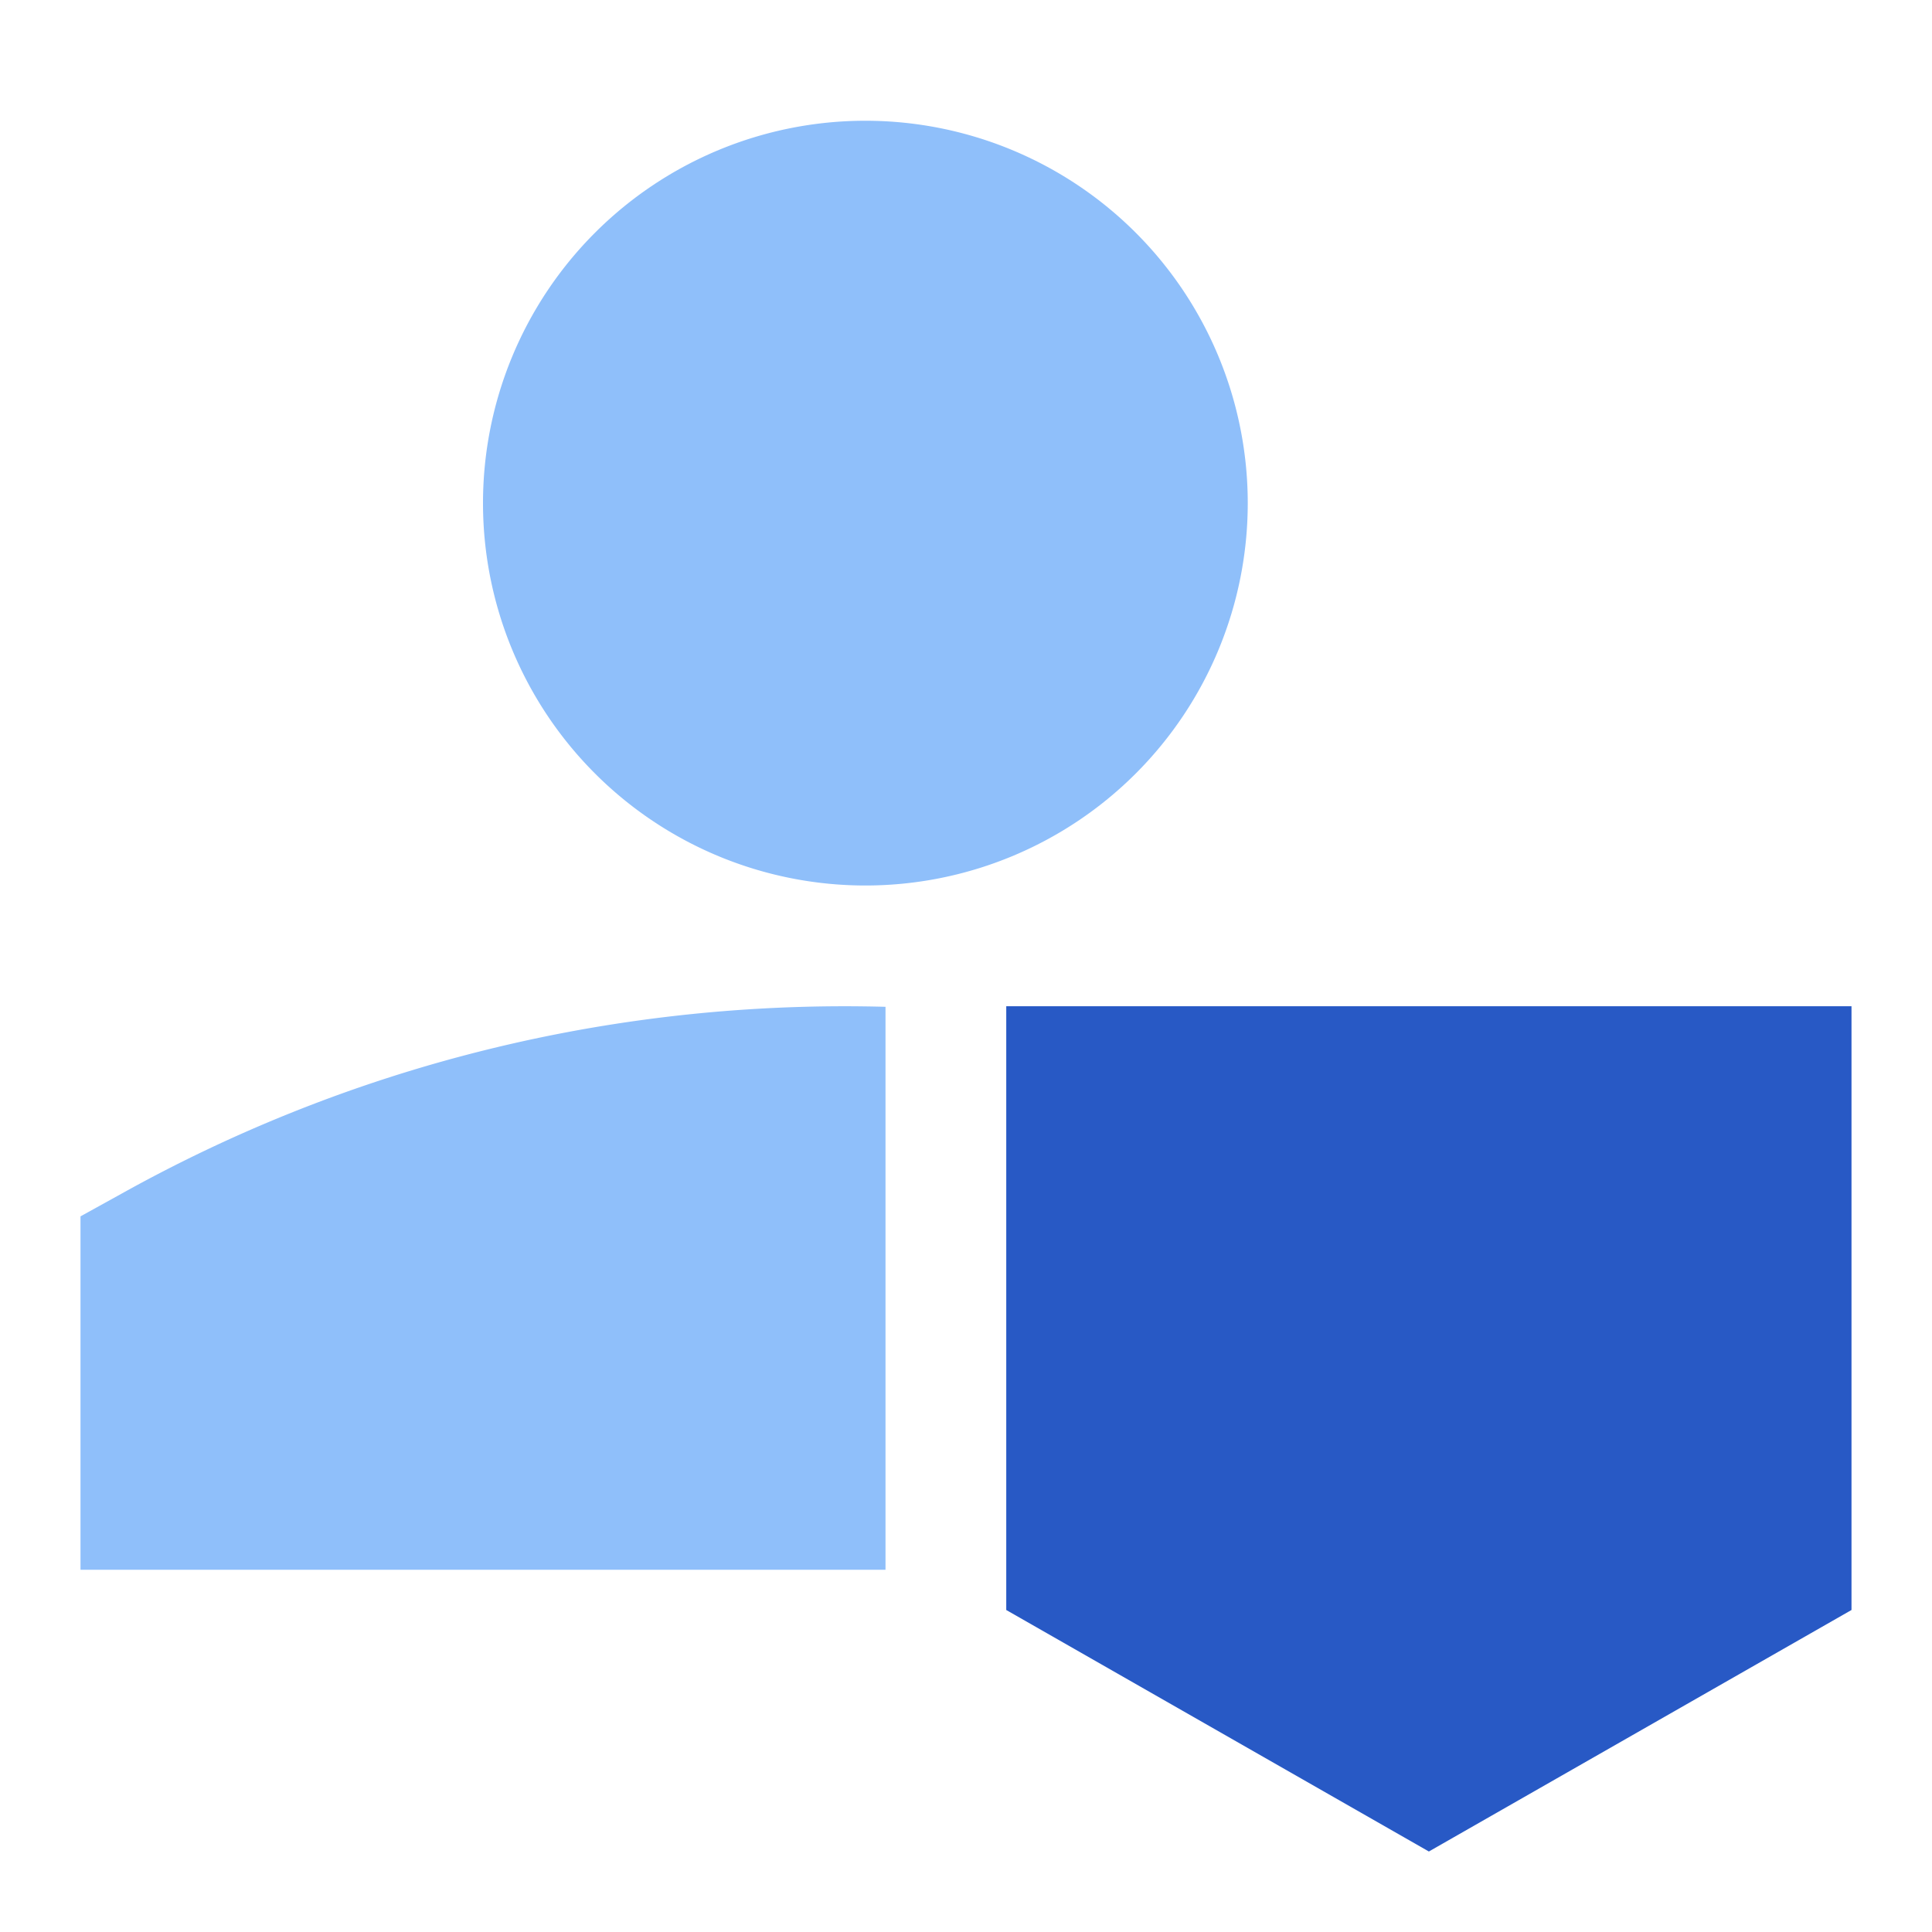
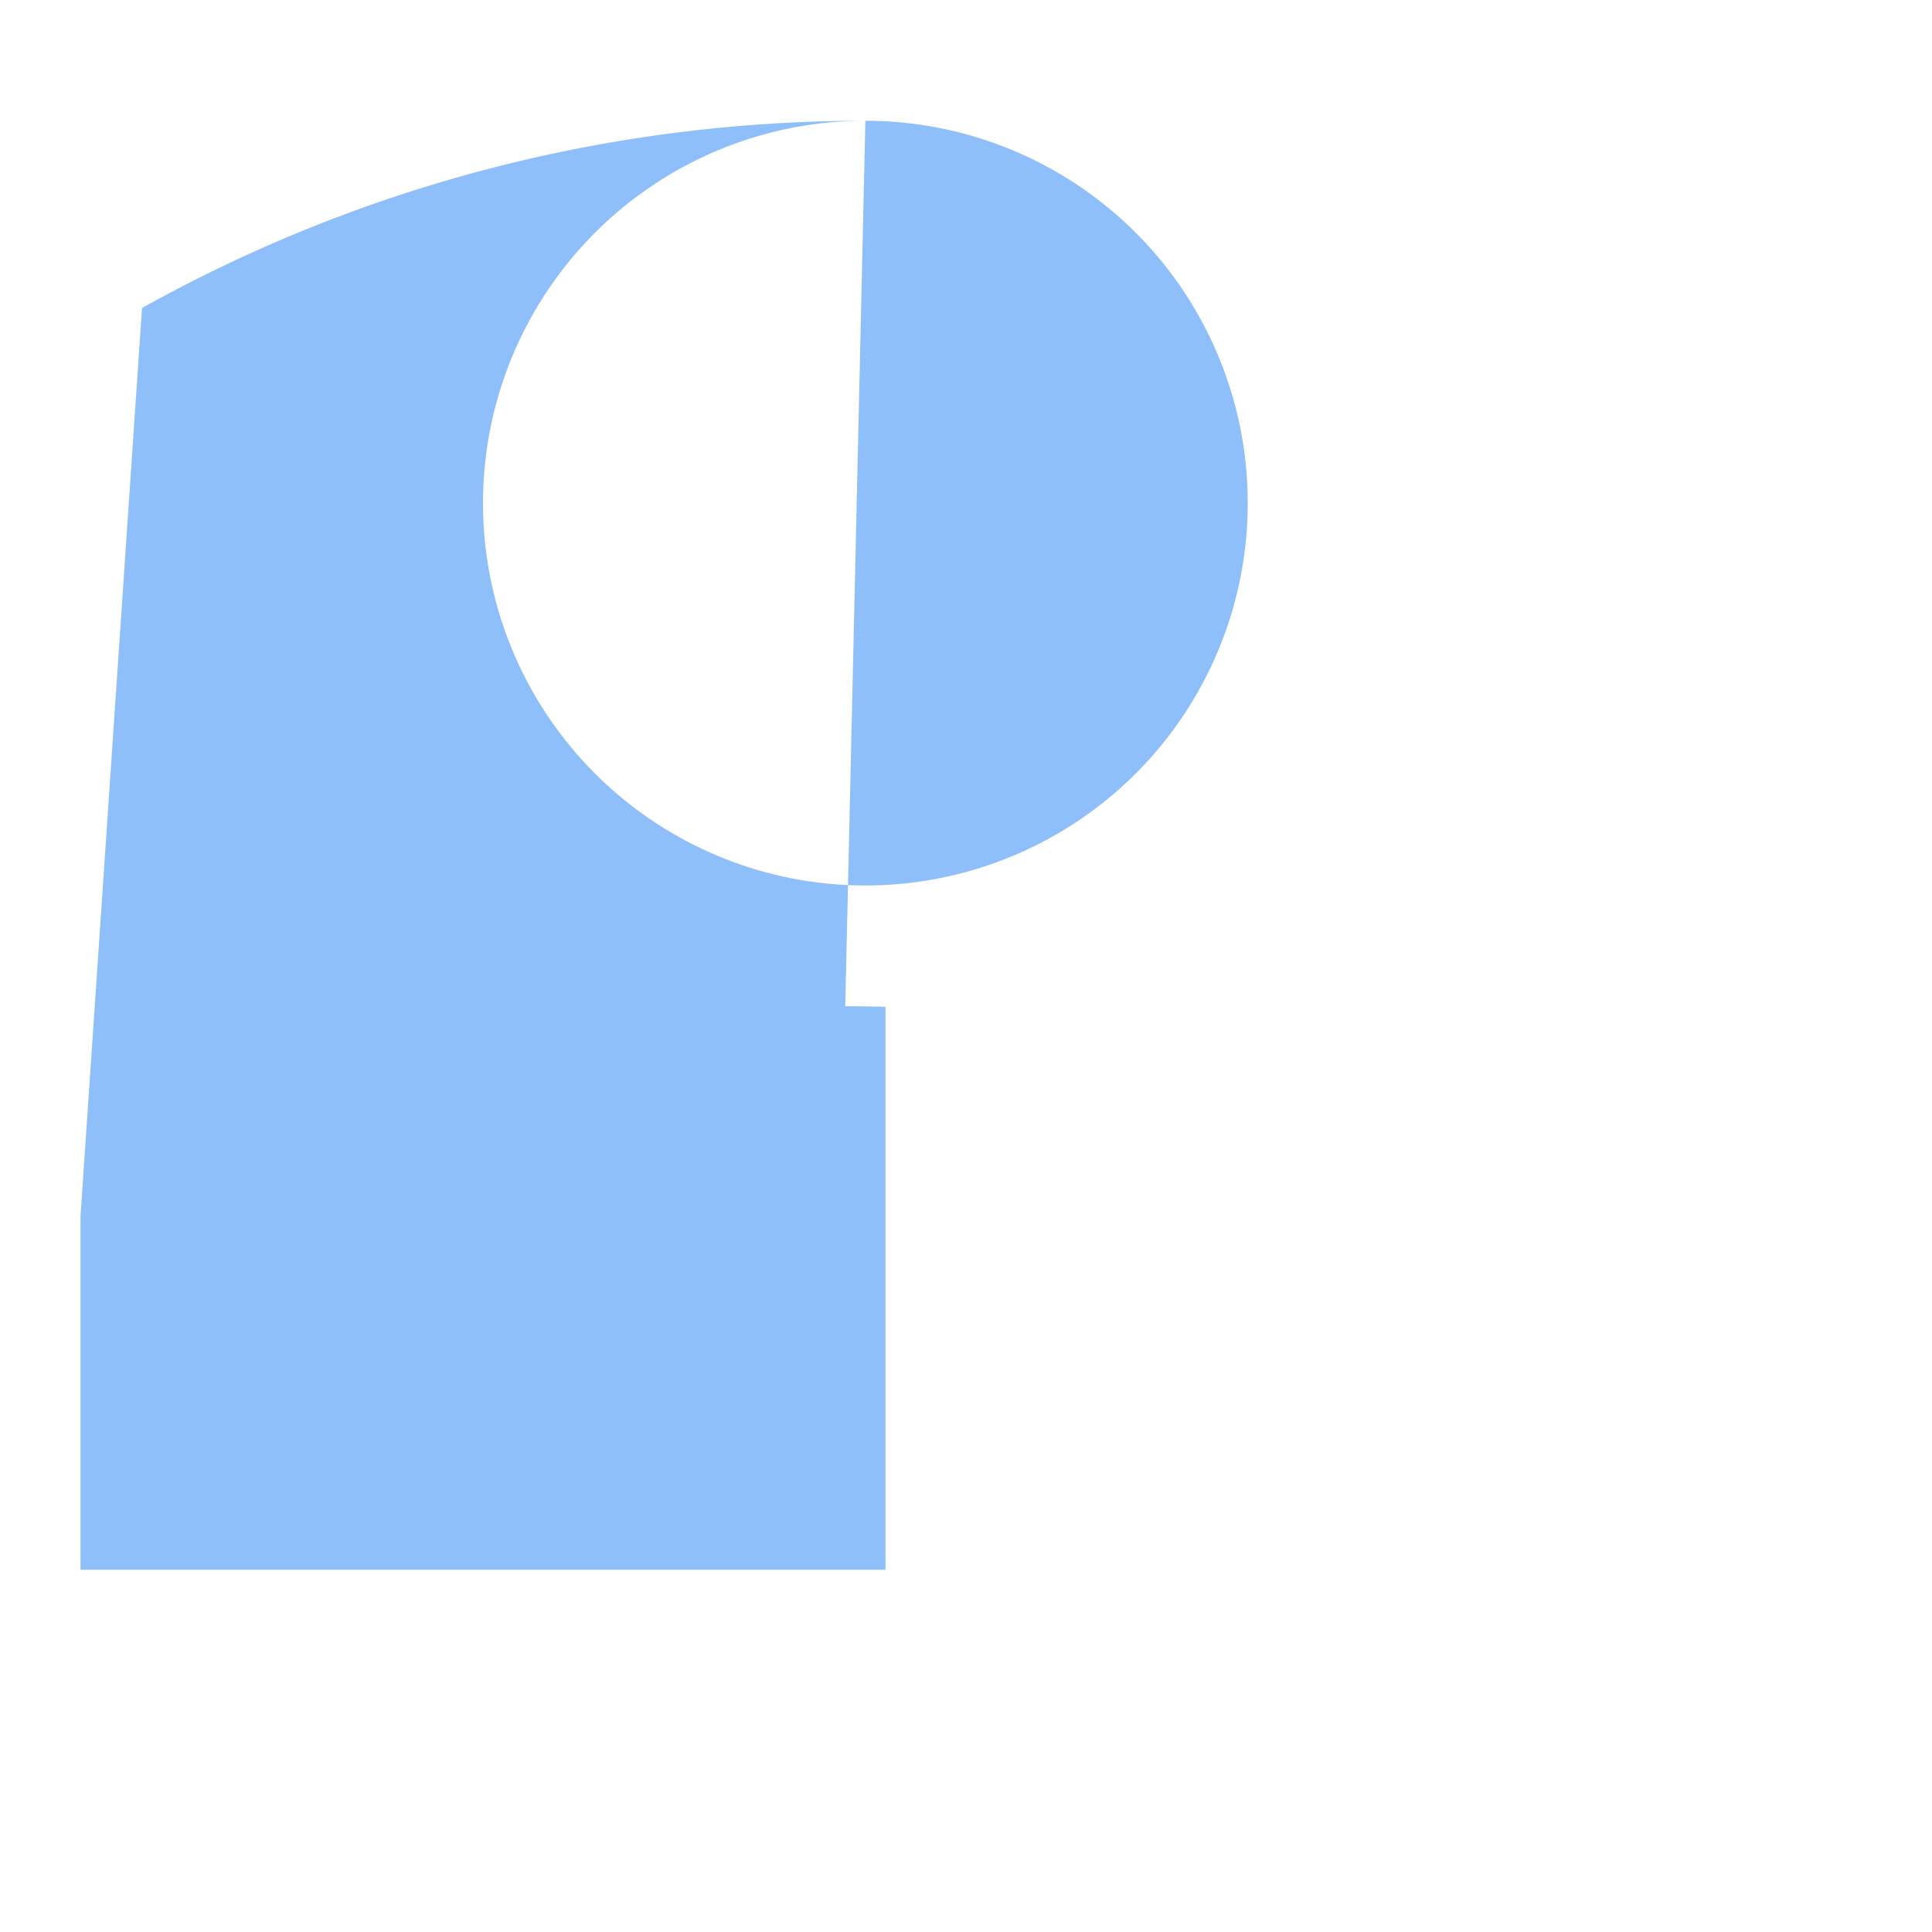
<svg xmlns="http://www.w3.org/2000/svg" fill="none" viewBox="0 0 24 24" id="User-Protection-1--Streamline-Sharp.svg">
  <desc>User Protection 1 Streamline Icon: https://streamlinehq.com</desc>
  <g id="user-protection-1--shield-secure-security-person">
-     <path id="Rectangle 730" fill="#2859c5" d="m12.5 12.5 0 7.5 5.25 3L23 20l0 -7.5 -10.5 0Z" stroke-width="1" />
-     <path id="Subtract" fill="#8fbffa" fill-rule="evenodd" d="M10.75 1.5a4.75 4.75 0 1 0 0 9.5 4.75 4.75 0 0 0 0 -9.5Zm-0.25 11c-3.26 0 -6.325 0.844 -8.986 2.326L1 15.11v4.39h10v-6.993a18.883 18.883 0 0 0 -0.5 -0.007Z" clip-rule="evenodd" stroke-width="1" />
+     <path id="Subtract" fill="#8fbffa" fill-rule="evenodd" d="M10.75 1.5a4.75 4.75 0 1 0 0 9.5 4.75 4.75 0 0 0 0 -9.5Zc-3.26 0 -6.325 0.844 -8.986 2.326L1 15.11v4.39h10v-6.993a18.883 18.883 0 0 0 -0.5 -0.007Z" clip-rule="evenodd" stroke-width="1" />
  </g>
</svg>